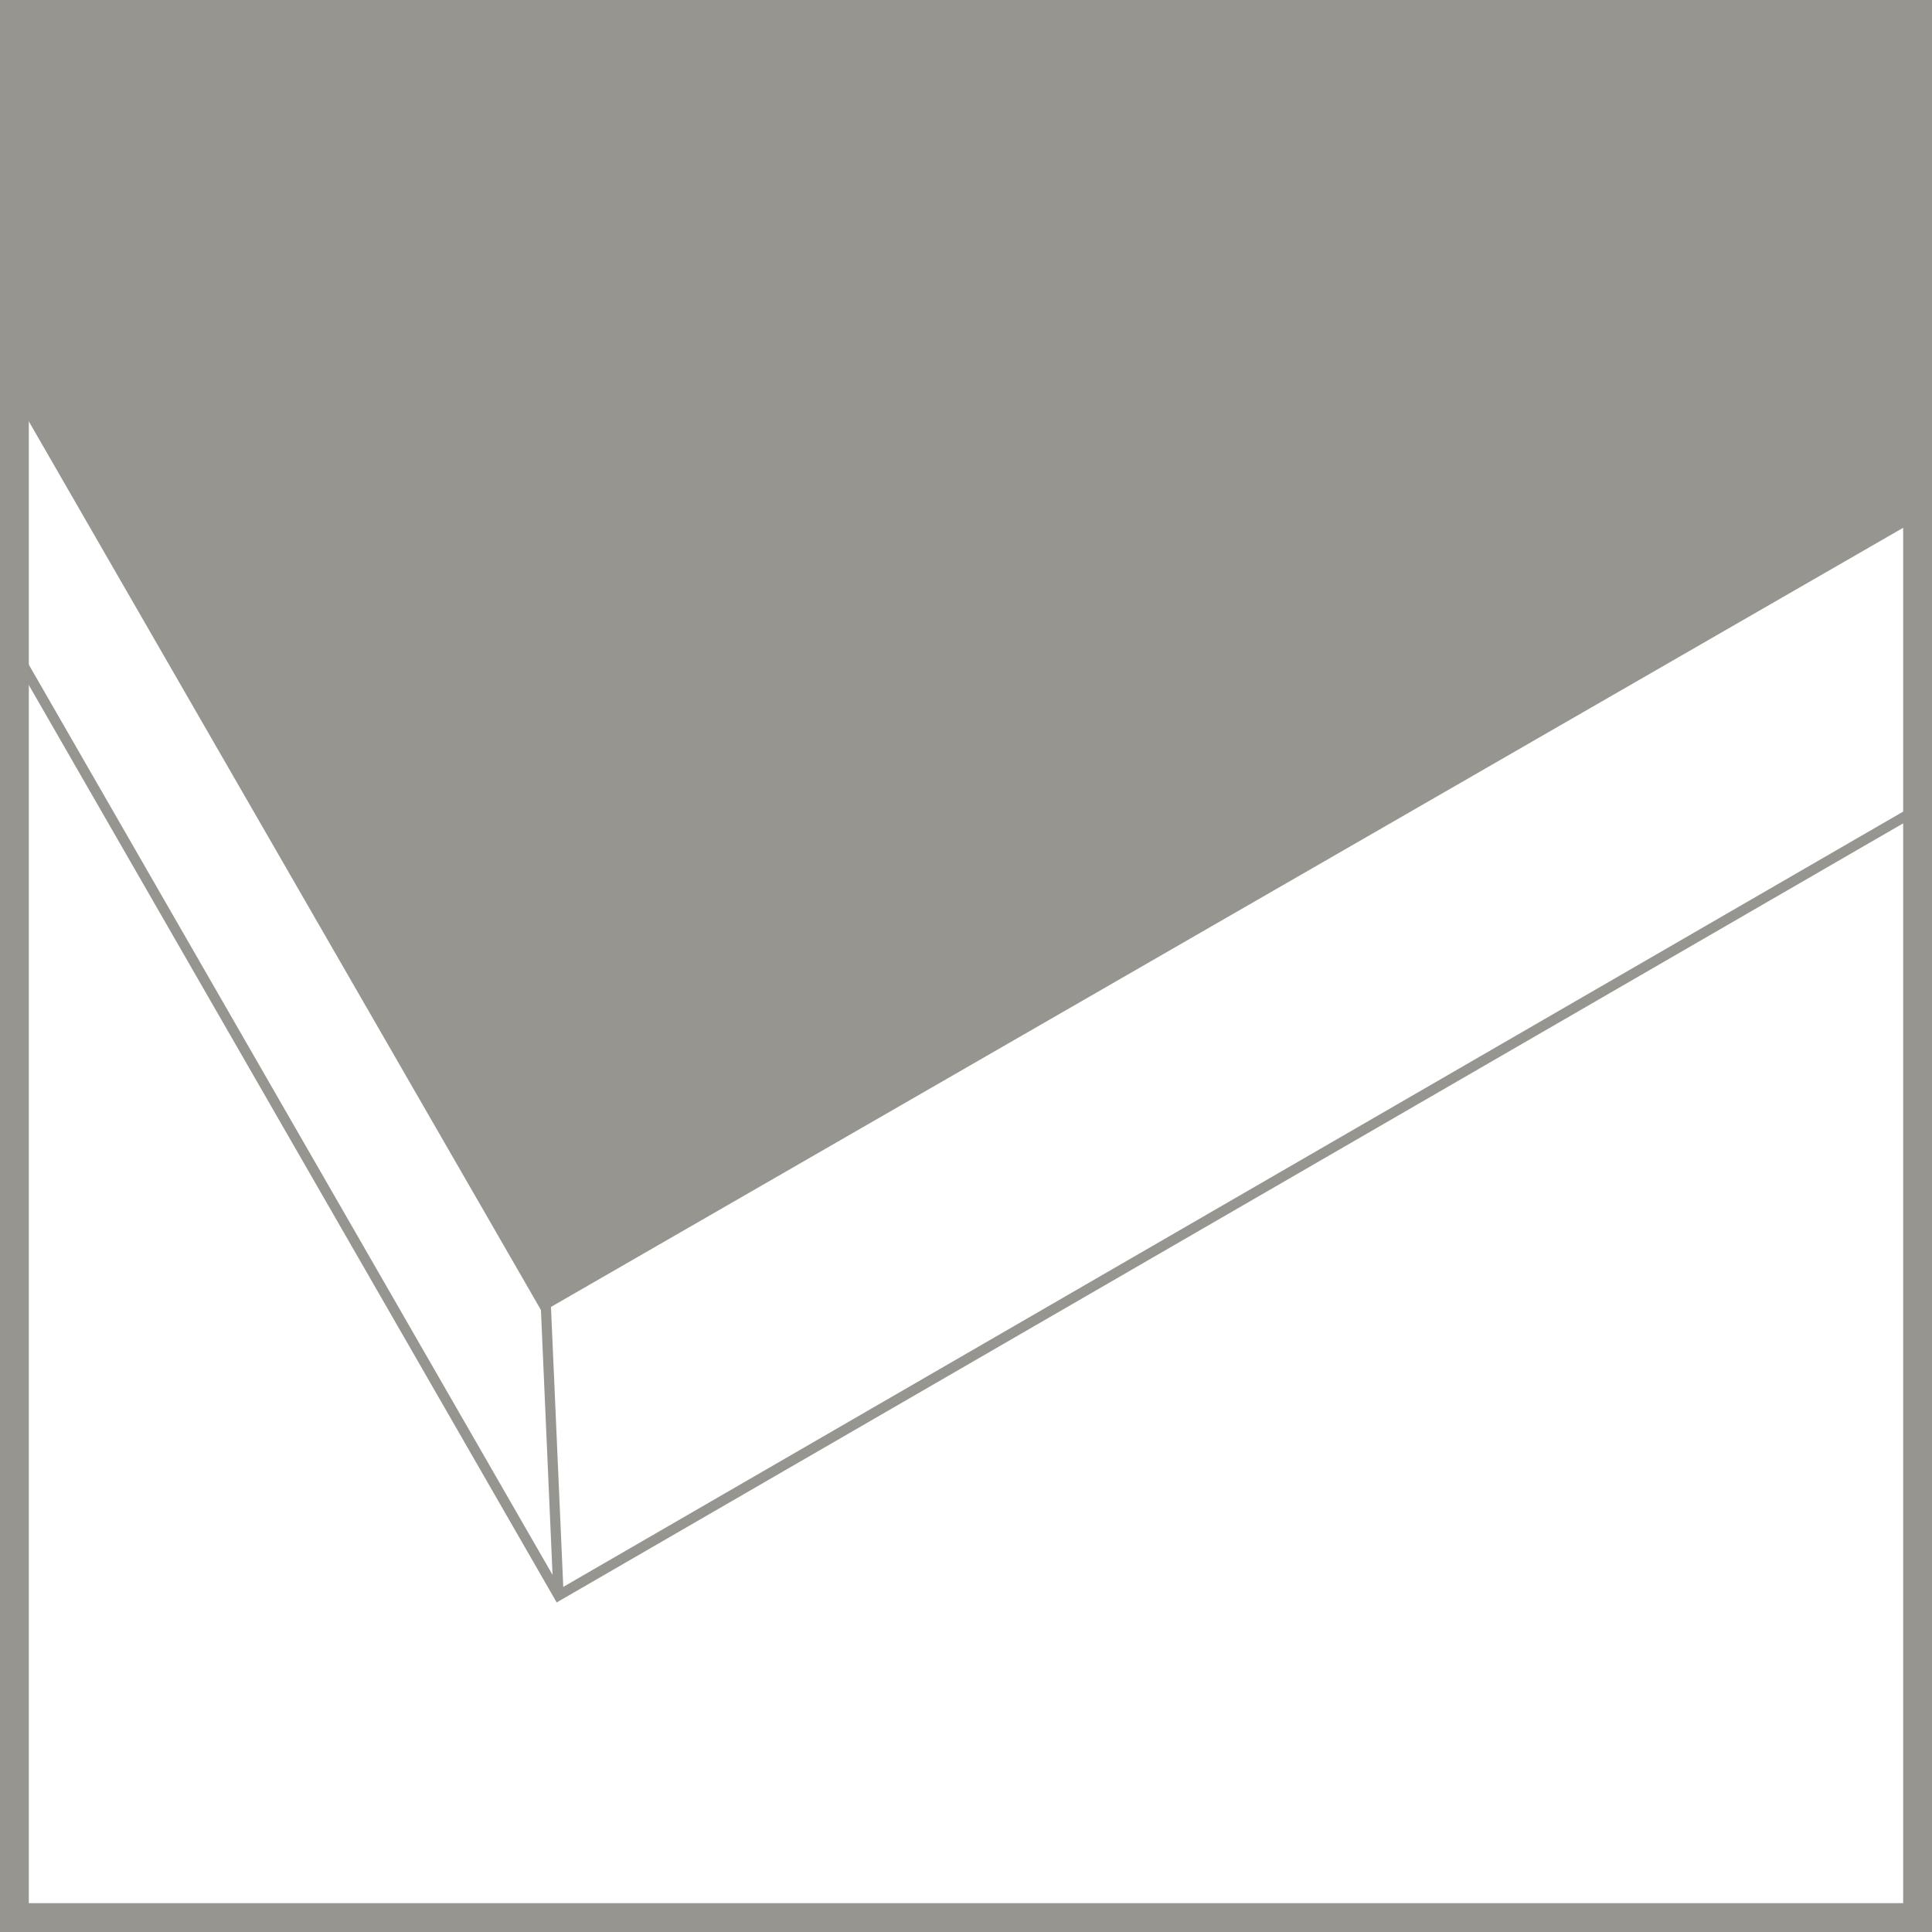
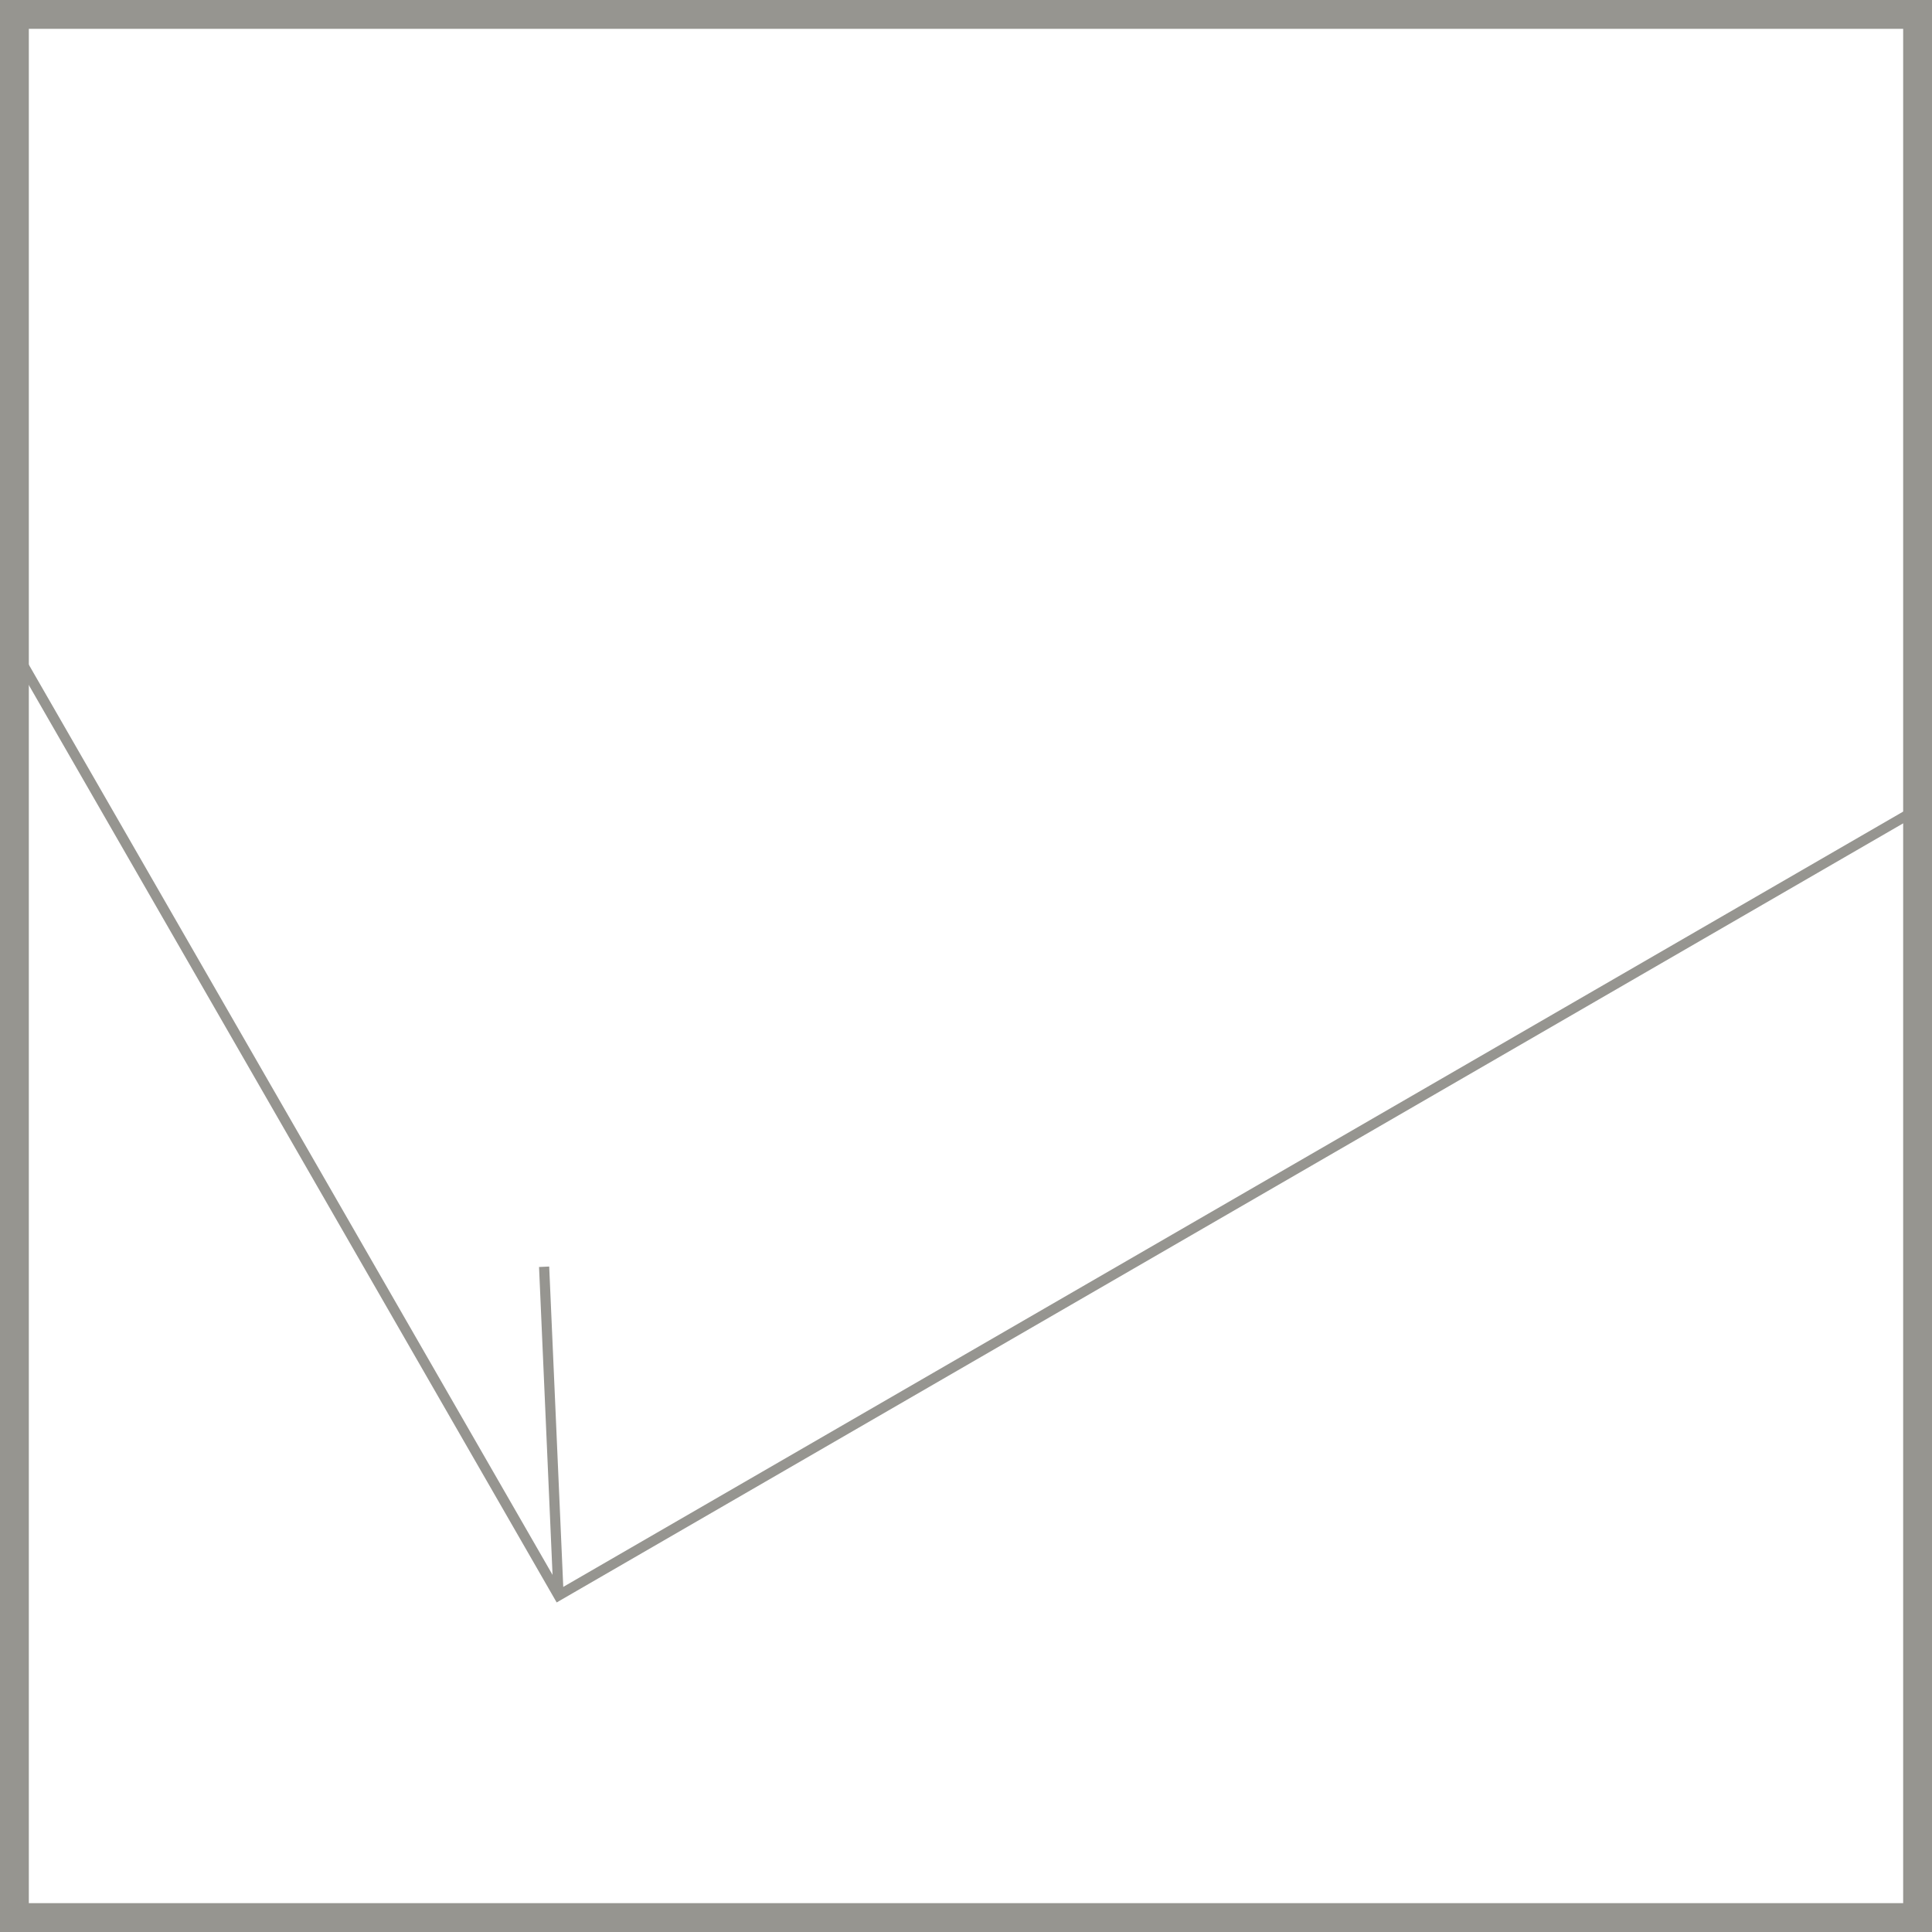
<svg xmlns="http://www.w3.org/2000/svg" version="1.1" id="Layer_1" x="0px" y="0px" width="189.92px" height="189.92px" viewBox="0 0 189.92 189.92" enable-background="new 0 0 189.92 189.92" xml:space="preserve">
-   <rect x="0.851" y="0.851" fill="none" width="188.219" height="188.786" />
  <g>
    <polyline fill="none" stroke="#969590" points="1.898,64.716 54.906,156.841 190.117,78.605  " />
  </g>
-   <polygon fill="#969590" points="0.851,0.851 0.851,37.984 53.291,128.976 189.069,50.74 189.069,0.851 " />
  <line fill="#969590" stroke="#969590" x1="53.488" y1="124.526" x2="54.906" y2="156.841" />
  <path fill="#969590" d="M187.085,2.834v184.25H2.834V2.834H187.085 M189.92,0H0v189.92h189.92V0z" />
</svg>